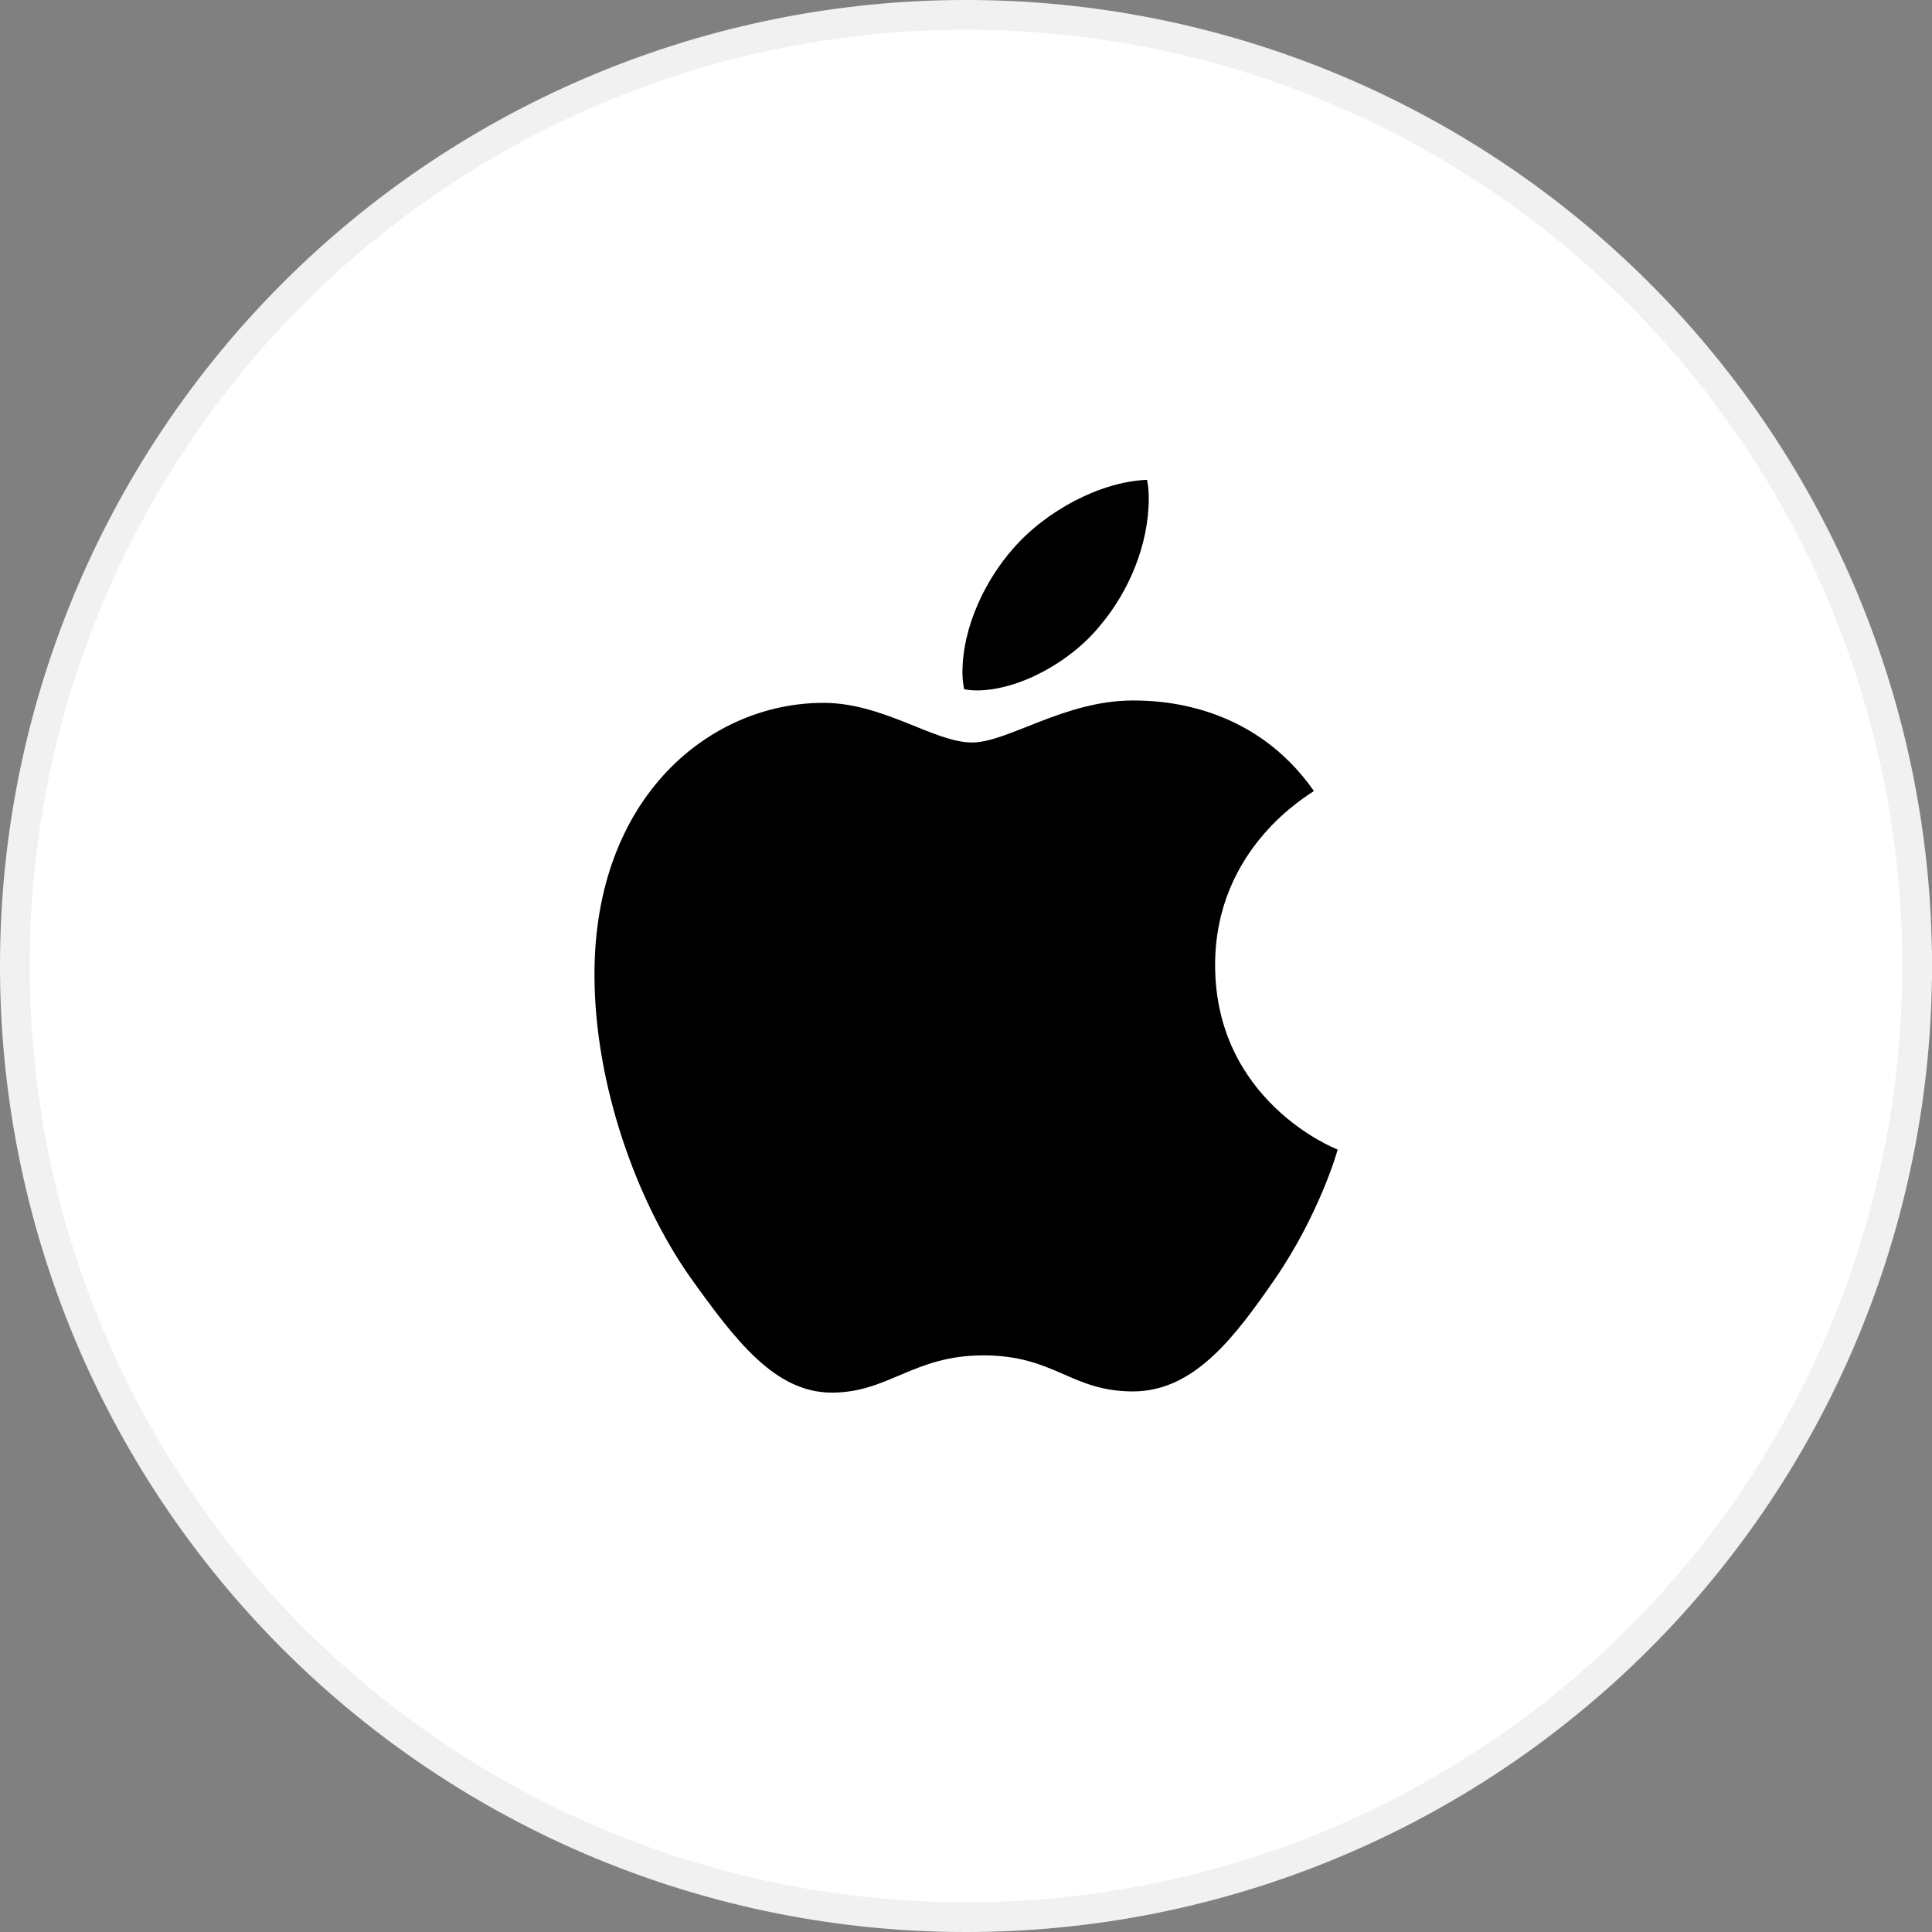
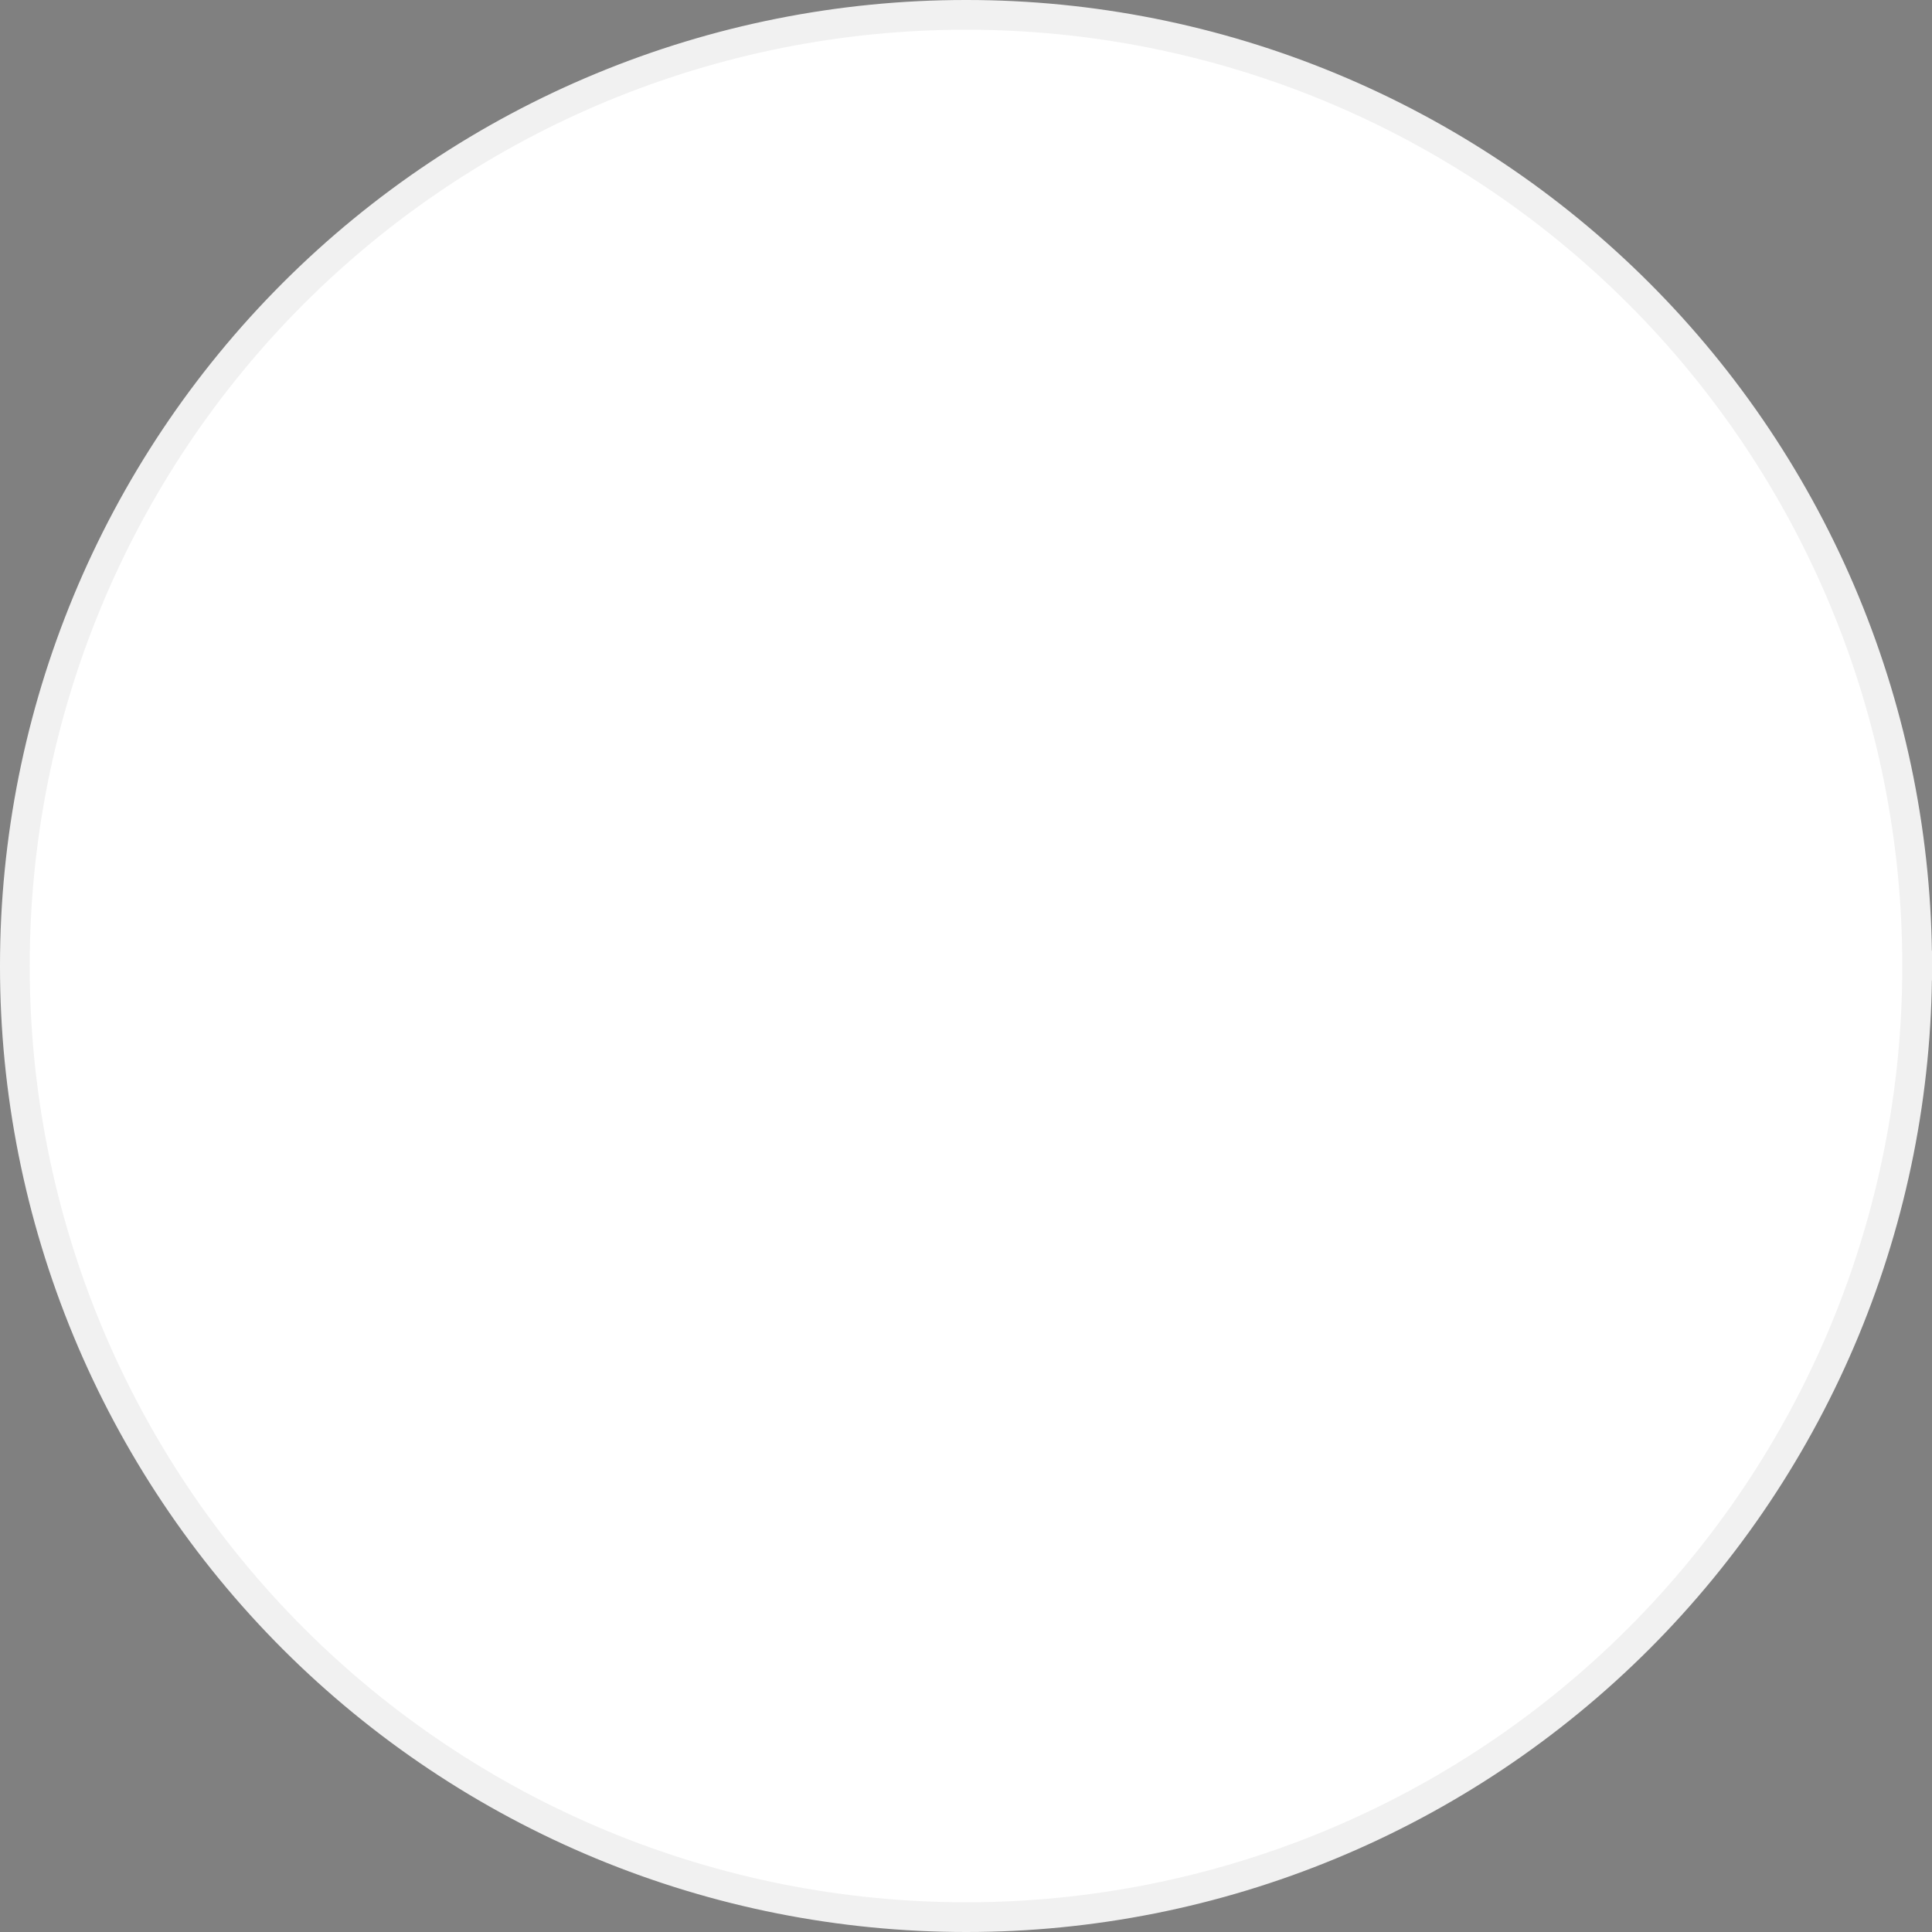
<svg xmlns="http://www.w3.org/2000/svg" width="65" height="65" viewBox="0 0 65 65" fill="none">
  <rect x="0" y="0" width="65" height="65" fill="#808080" stroke="none" />
-   <path d="M64.5 32.489V32.516C64.5 36.716 63.673 40.875 62.066 44.755C60.458 48.636 58.102 52.162 55.132 55.132C52.161 58.102 48.635 60.458 44.754 62.065C40.873 63.673 36.713 64.5 32.512 64.5H32.486C28.285 64.5 24.125 63.672 20.244 62.065C16.364 60.457 12.837 58.101 9.867 55.131C6.897 52.161 4.541 48.635 2.934 44.755C1.327 40.874 0.5 36.716 0.5 32.516V32.484C0.5 24.002 3.87 15.867 9.869 9.869C15.868 3.871 24.004 0.501 32.488 0.5H32.514C36.716 0.5 40.876 1.328 44.757 2.936C48.638 4.544 52.164 6.9 55.135 9.871C58.105 12.841 60.461 16.368 62.068 20.249C63.675 24.13 64.501 28.289 64.5 32.489L65 32.489H64.5Z" fill="white" stroke="#F1F1F1" />
+   <path d="M64.5 32.489V32.516C64.5 36.716 63.673 40.875 62.066 44.755C60.458 48.636 58.102 52.162 55.132 55.132C52.161 58.102 48.635 60.458 44.754 62.065C40.873 63.673 36.713 64.5 32.512 64.5C28.285 64.5 24.125 63.672 20.244 62.065C16.364 60.457 12.837 58.101 9.867 55.131C6.897 52.161 4.541 48.635 2.934 44.755C1.327 40.874 0.5 36.716 0.5 32.516V32.484C0.5 24.002 3.87 15.867 9.869 9.869C15.868 3.871 24.004 0.501 32.488 0.5H32.514C36.716 0.5 40.876 1.328 44.757 2.936C48.638 4.544 52.164 6.9 55.135 9.871C58.105 12.841 60.461 16.368 62.068 20.249C63.675 24.13 64.501 28.289 64.5 32.489L65 32.489H64.5Z" fill="white" stroke="#F1F1F1" />
  <g clip-path="url(#clip0_1568_9)">
    <path d="M44.205 26.613C44.026 26.752 40.881 28.524 40.881 32.464C40.881 37.022 44.883 38.634 45.003 38.674C44.985 38.773 44.367 40.883 42.893 43.032C41.579 44.924 40.206 46.813 38.117 46.813C36.029 46.813 35.491 45.6 33.081 45.6C30.731 45.6 29.896 46.853 27.985 46.853C26.075 46.853 24.742 45.102 23.209 42.953C21.434 40.428 20 36.506 20 32.784C20 26.813 23.882 23.647 27.703 23.647C29.733 23.647 31.425 24.98 32.7 24.98C33.913 24.98 35.805 23.567 38.114 23.567C38.99 23.567 42.135 23.647 44.205 26.613ZM37.018 21.039C37.973 19.906 38.649 18.333 38.649 16.761C38.649 16.543 38.63 16.322 38.59 16.144C37.036 16.202 35.187 17.179 34.072 18.472C33.197 19.467 32.38 21.039 32.38 22.633C32.38 22.873 32.42 23.112 32.439 23.189C32.537 23.207 32.697 23.229 32.856 23.229C34.251 23.229 36.004 22.295 37.018 21.039Z" fill="black" />
  </g>
  <defs>
    <clipPath id="clip0_1568_9">
-       <rect width="25" height="30.712" fill="white" transform="translate(20 16.144)" />
-     </clipPath>
+       </clipPath>
  </defs>
</svg>